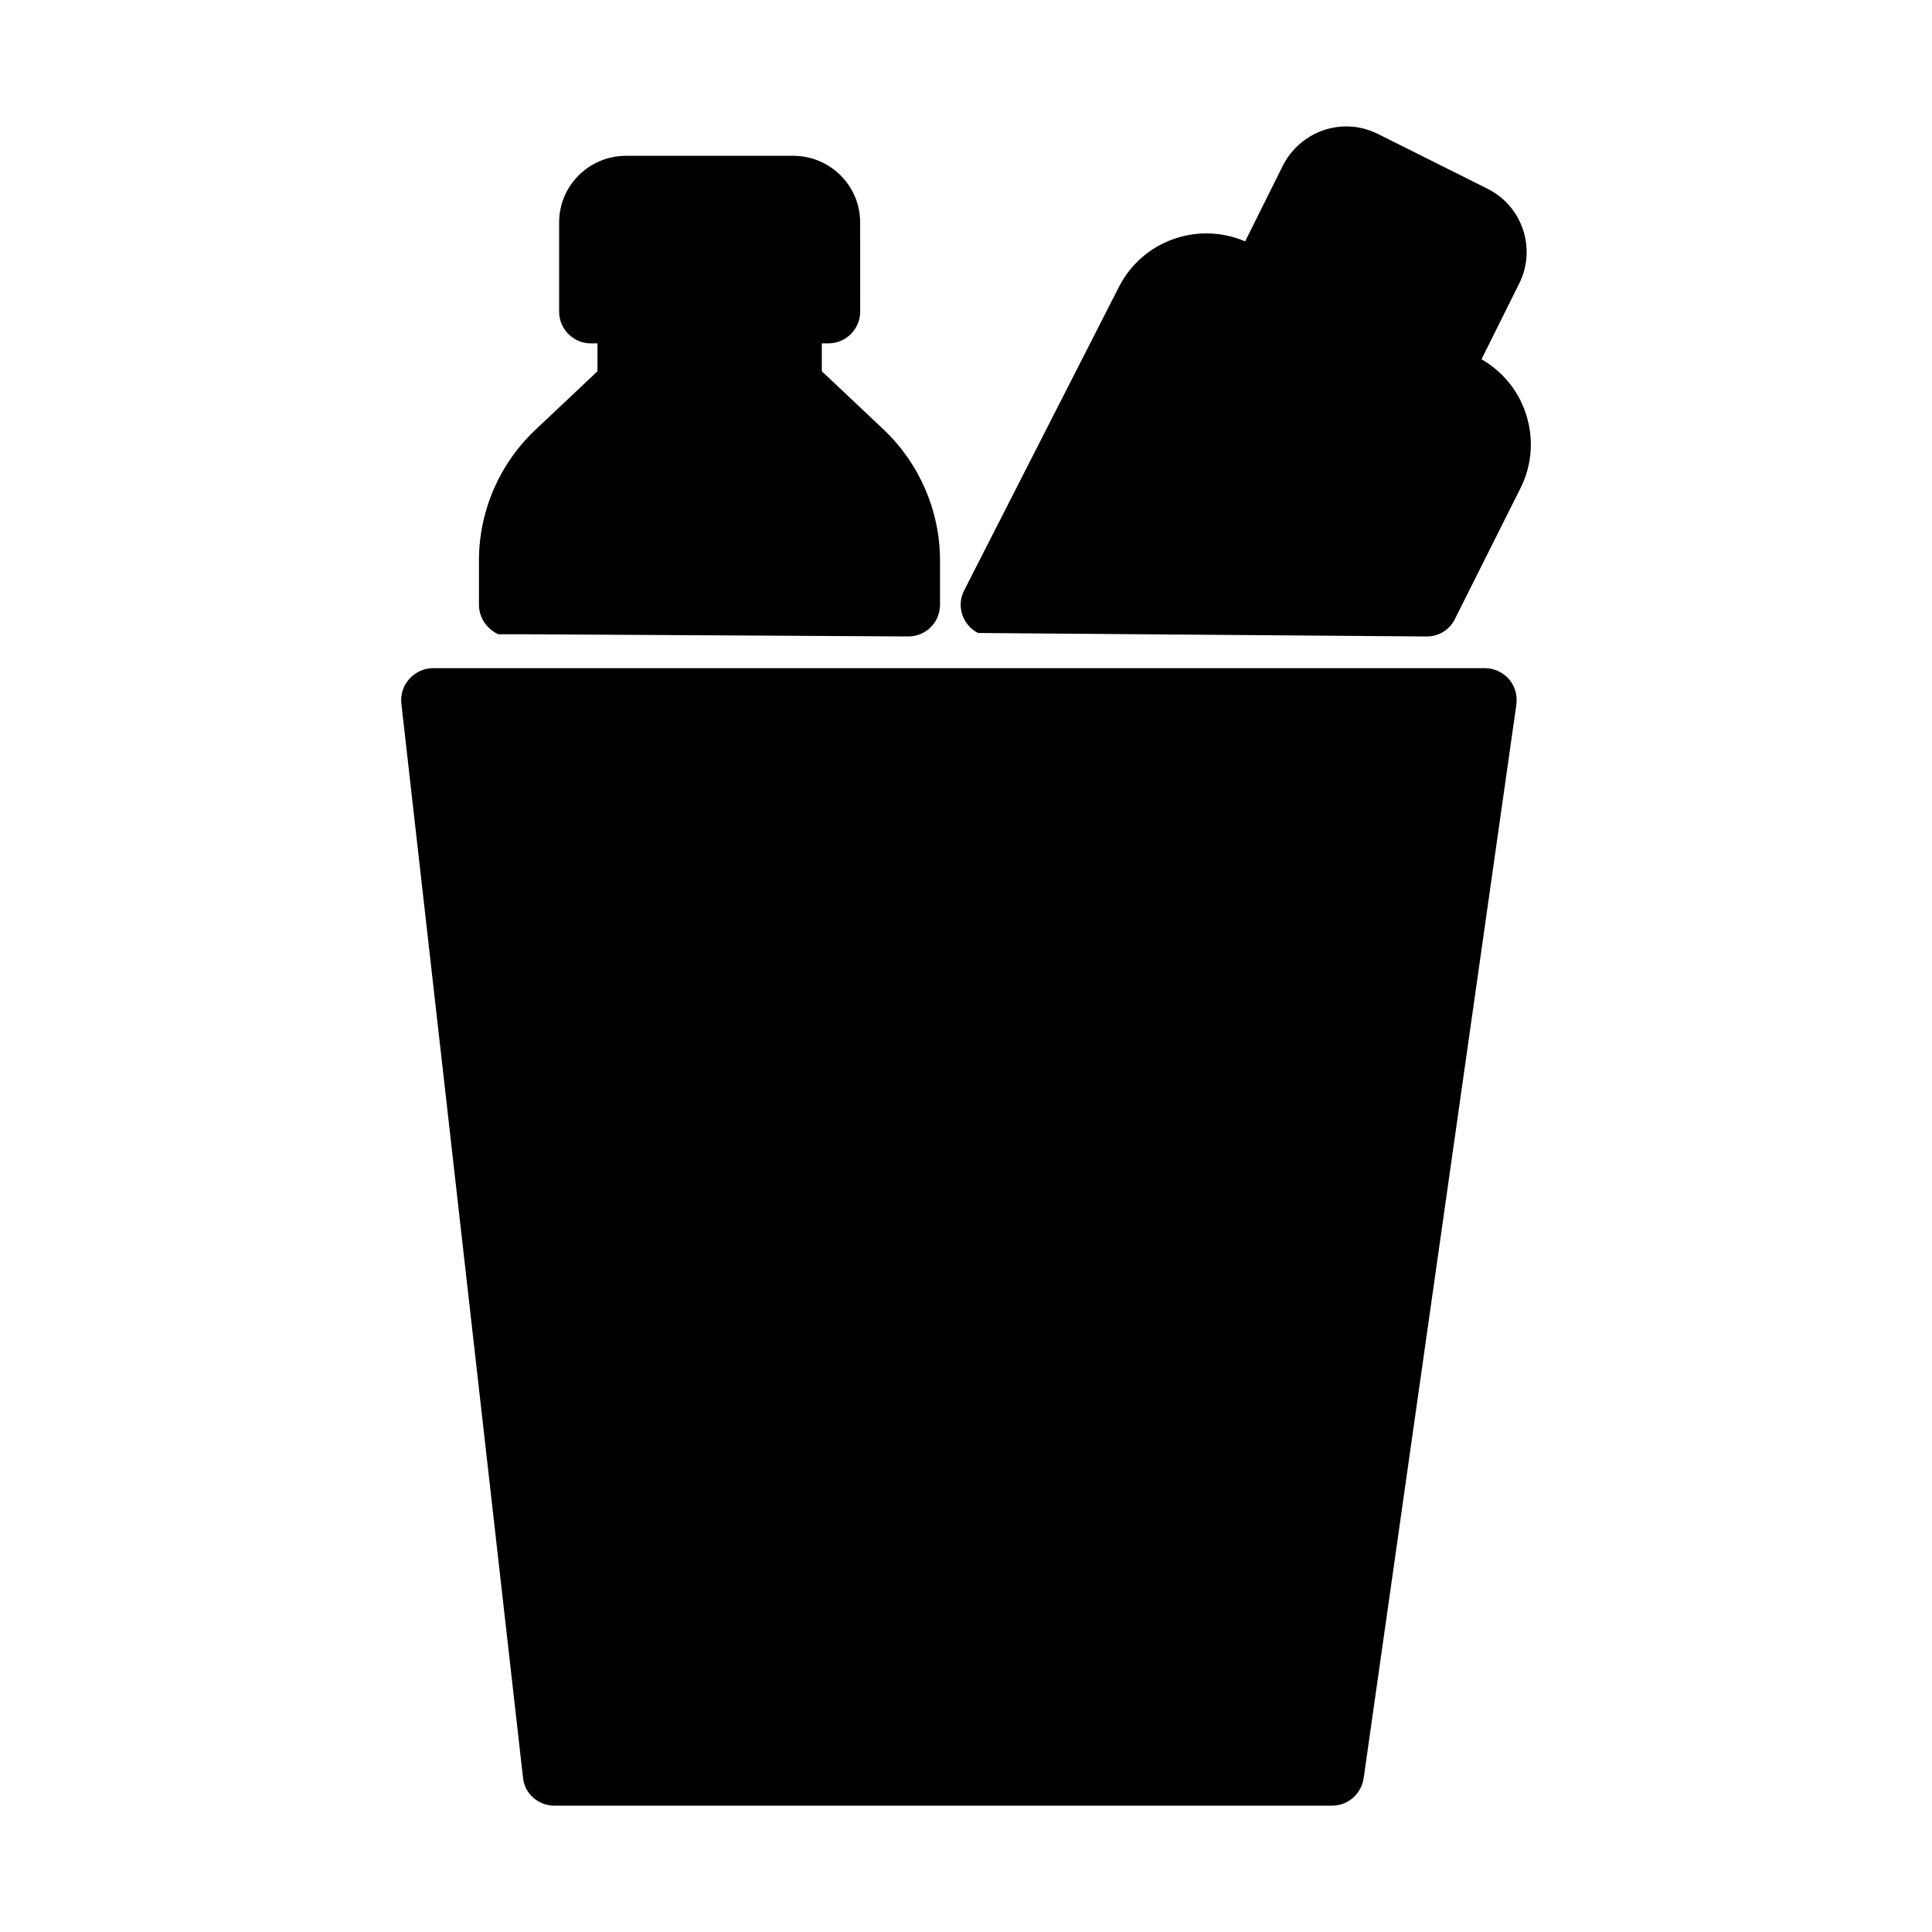
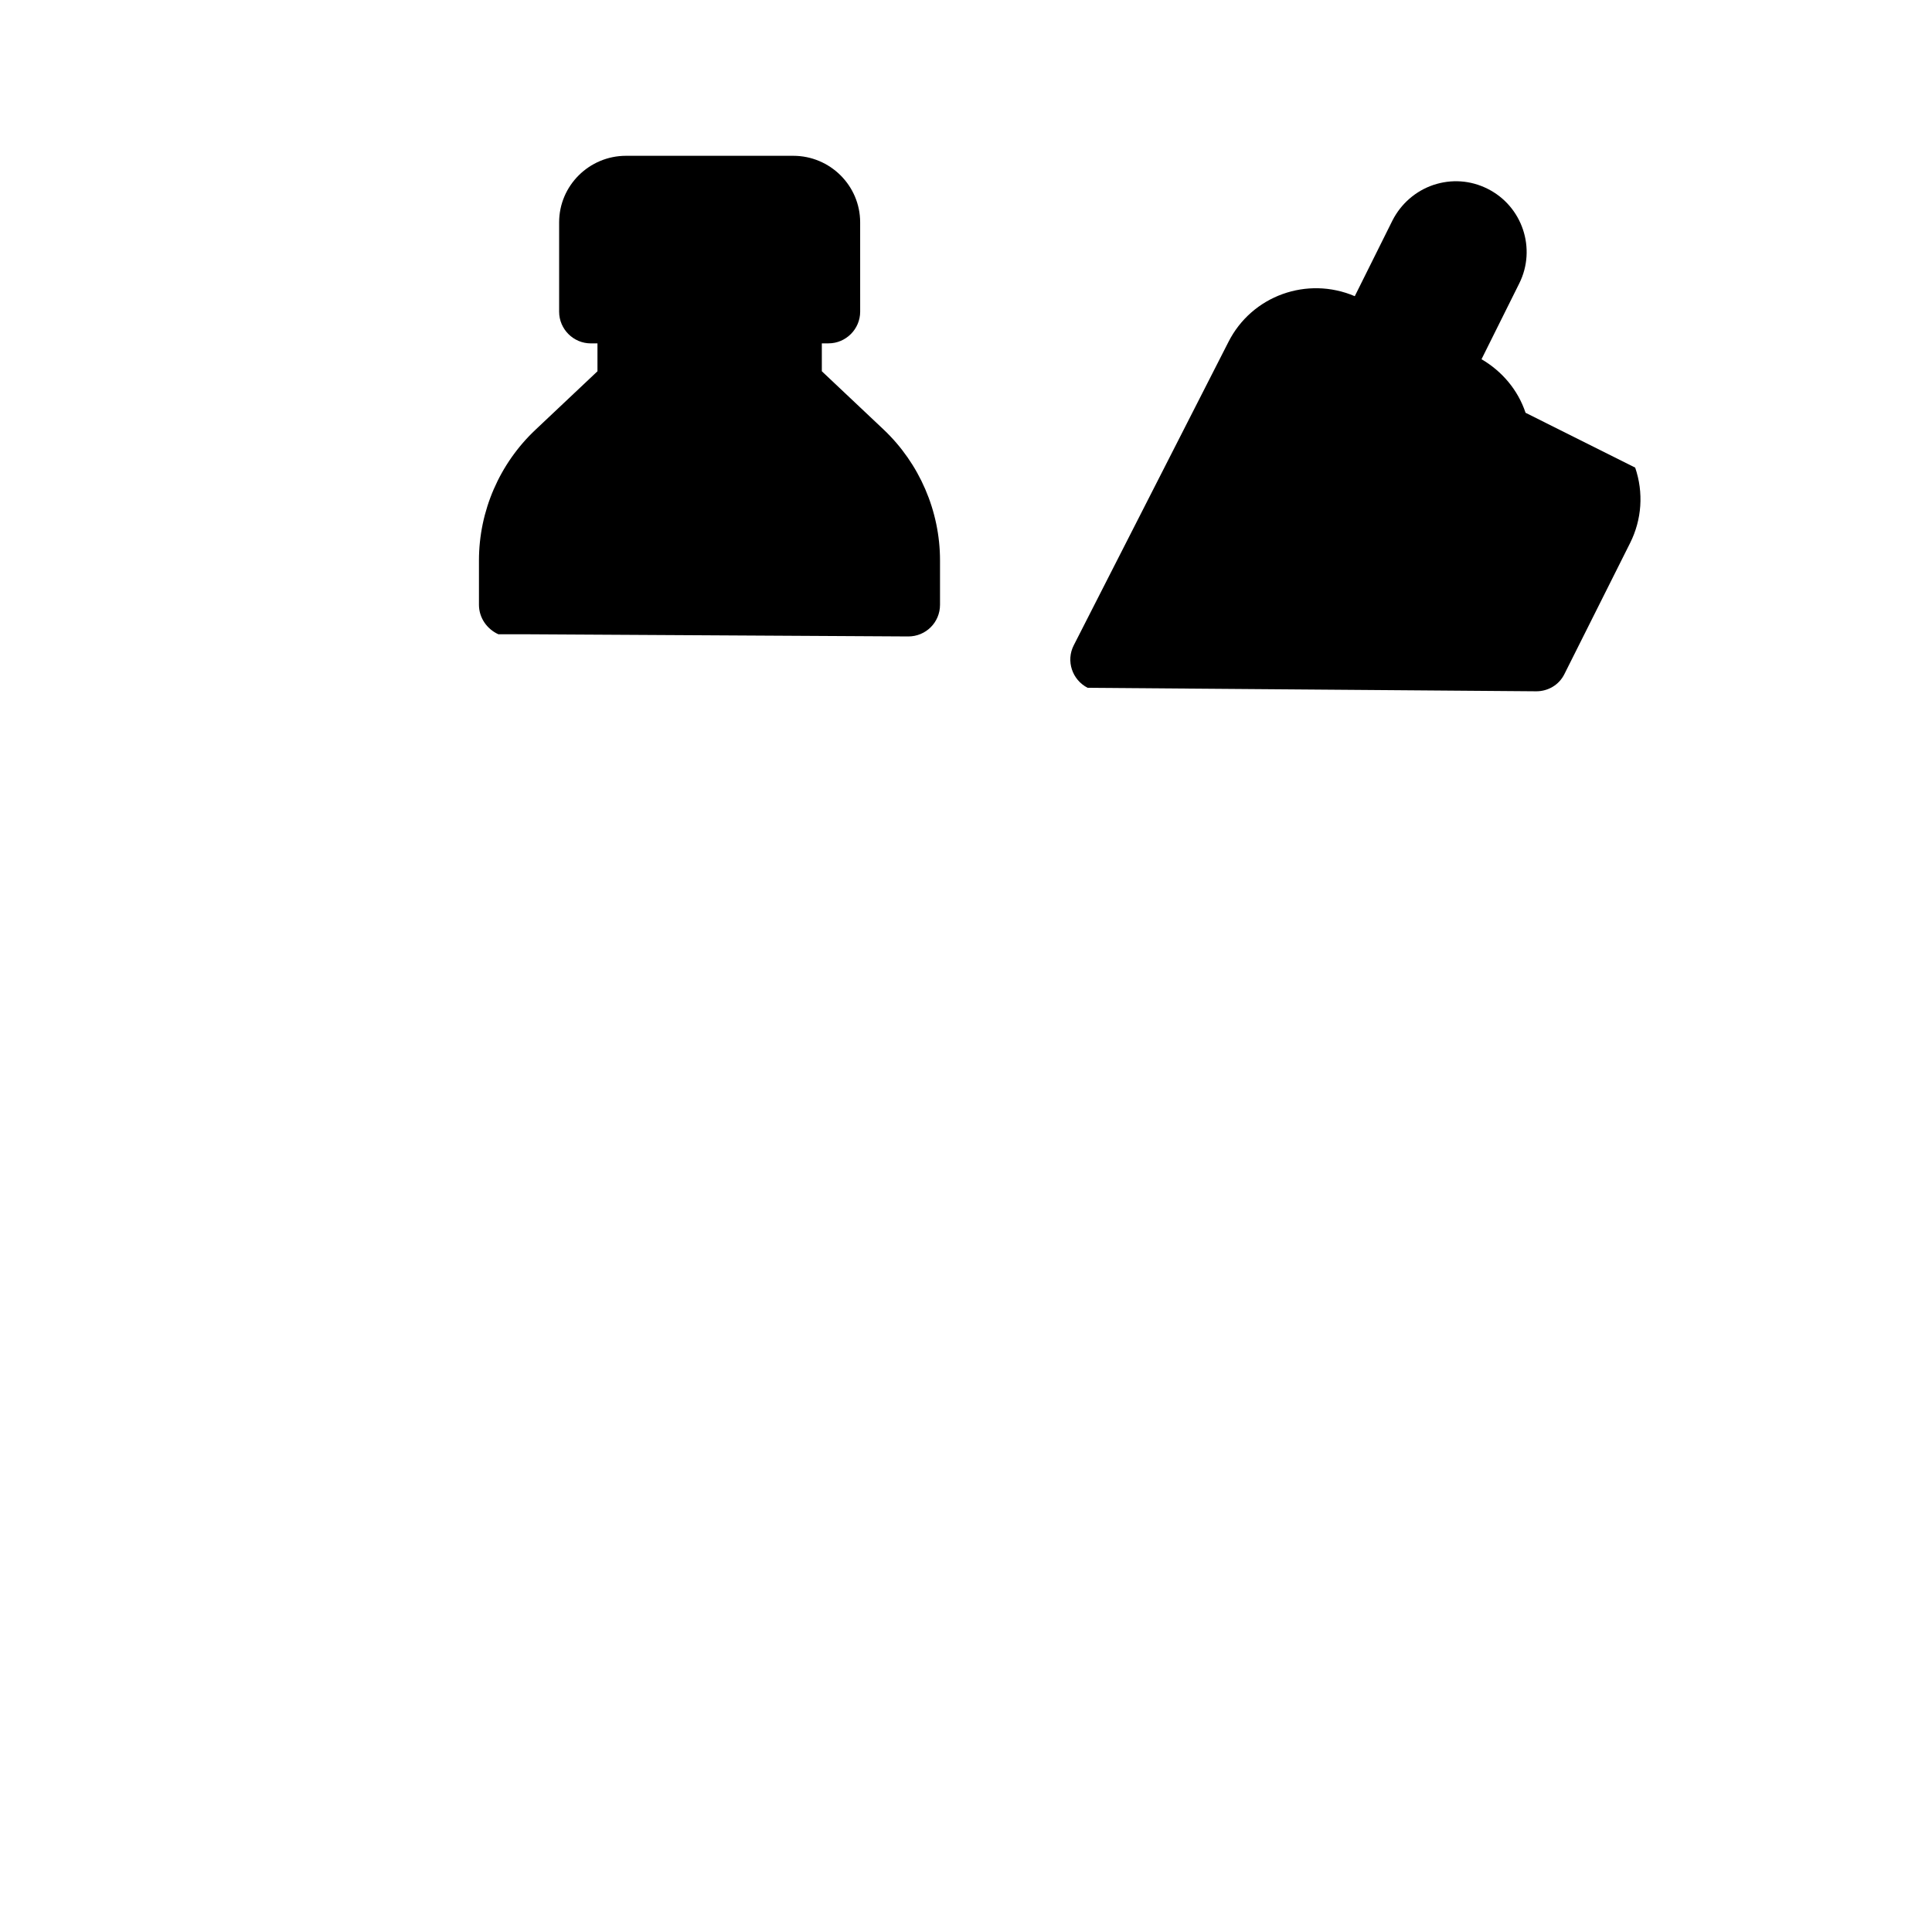
<svg xmlns="http://www.w3.org/2000/svg" fill="#000000" width="800px" height="800px" version="1.1" viewBox="144 144 512 512">
  <g>
    <path d="m276.06 312.08h6.215l102.44 0.586c4.617 0 8.398-3.695 8.398-8.398v-11.754c0-13.098-5.457-25.695-14.945-34.68l-16.375-15.449v-7.391h1.762c4.617 0 8.398-3.777 8.398-8.398l-0.004-23.672c0-9.742-7.977-17.633-17.719-17.633h-44.336c-9.742 0-17.719 7.894-17.719 17.633v23.68c0 4.617 3.777 8.398 8.398 8.398h1.762v7.391l-16.375 15.449c-9.574 8.984-15.031 21.578-15.031 34.68v11.754c0.004 3.523 2.188 6.465 5.129 7.805z" />
-     <path d="m548.29 253.39c-2.016-6.047-6.215-11-11.672-14.191l9.992-20.07c4.617-9.238 0.84-20.488-8.398-25.105l-29.051-14.527c-4.535-2.266-9.574-2.602-14.359-1.008-4.699 1.598-8.562 4.957-10.832 9.406l-9.992 20.07c-12.594-5.375-27.289-0.168-33.504 12.176l-40.977 80.359c-2.098 4.113-0.418 9.152 3.695 11.25h0.168l118.73 0.922c3.106 0 6.047-1.68 7.473-4.617l17.383-34.68c3.109-6.215 3.613-13.352 1.344-19.984z" />
-     <path d="m545.85 330.73-40.473 284.57c-0.672 4.199-4.199 7.223-8.398 7.223l-206.06-0.004c-4.281 0-7.894-3.191-8.312-7.391l-32.242-284.65c-0.25-2.434 0.504-4.785 2.098-6.551 1.594-1.762 3.863-2.856 6.297-2.856h278.77c2.434 0 4.785 1.09 6.383 2.938 1.598 1.852 2.269 4.285 1.934 6.723z" />
+     <path d="m548.29 253.39c-2.016-6.047-6.215-11-11.672-14.191l9.992-20.07c4.617-9.238 0.84-20.488-8.398-25.105c-4.535-2.266-9.574-2.602-14.359-1.008-4.699 1.598-8.562 4.957-10.832 9.406l-9.992 20.07c-12.594-5.375-27.289-0.168-33.504 12.176l-40.977 80.359c-2.098 4.113-0.418 9.152 3.695 11.25h0.168l118.73 0.922c3.106 0 6.047-1.68 7.473-4.617l17.383-34.68c3.109-6.215 3.613-13.352 1.344-19.984z" />
  </g>
</svg>